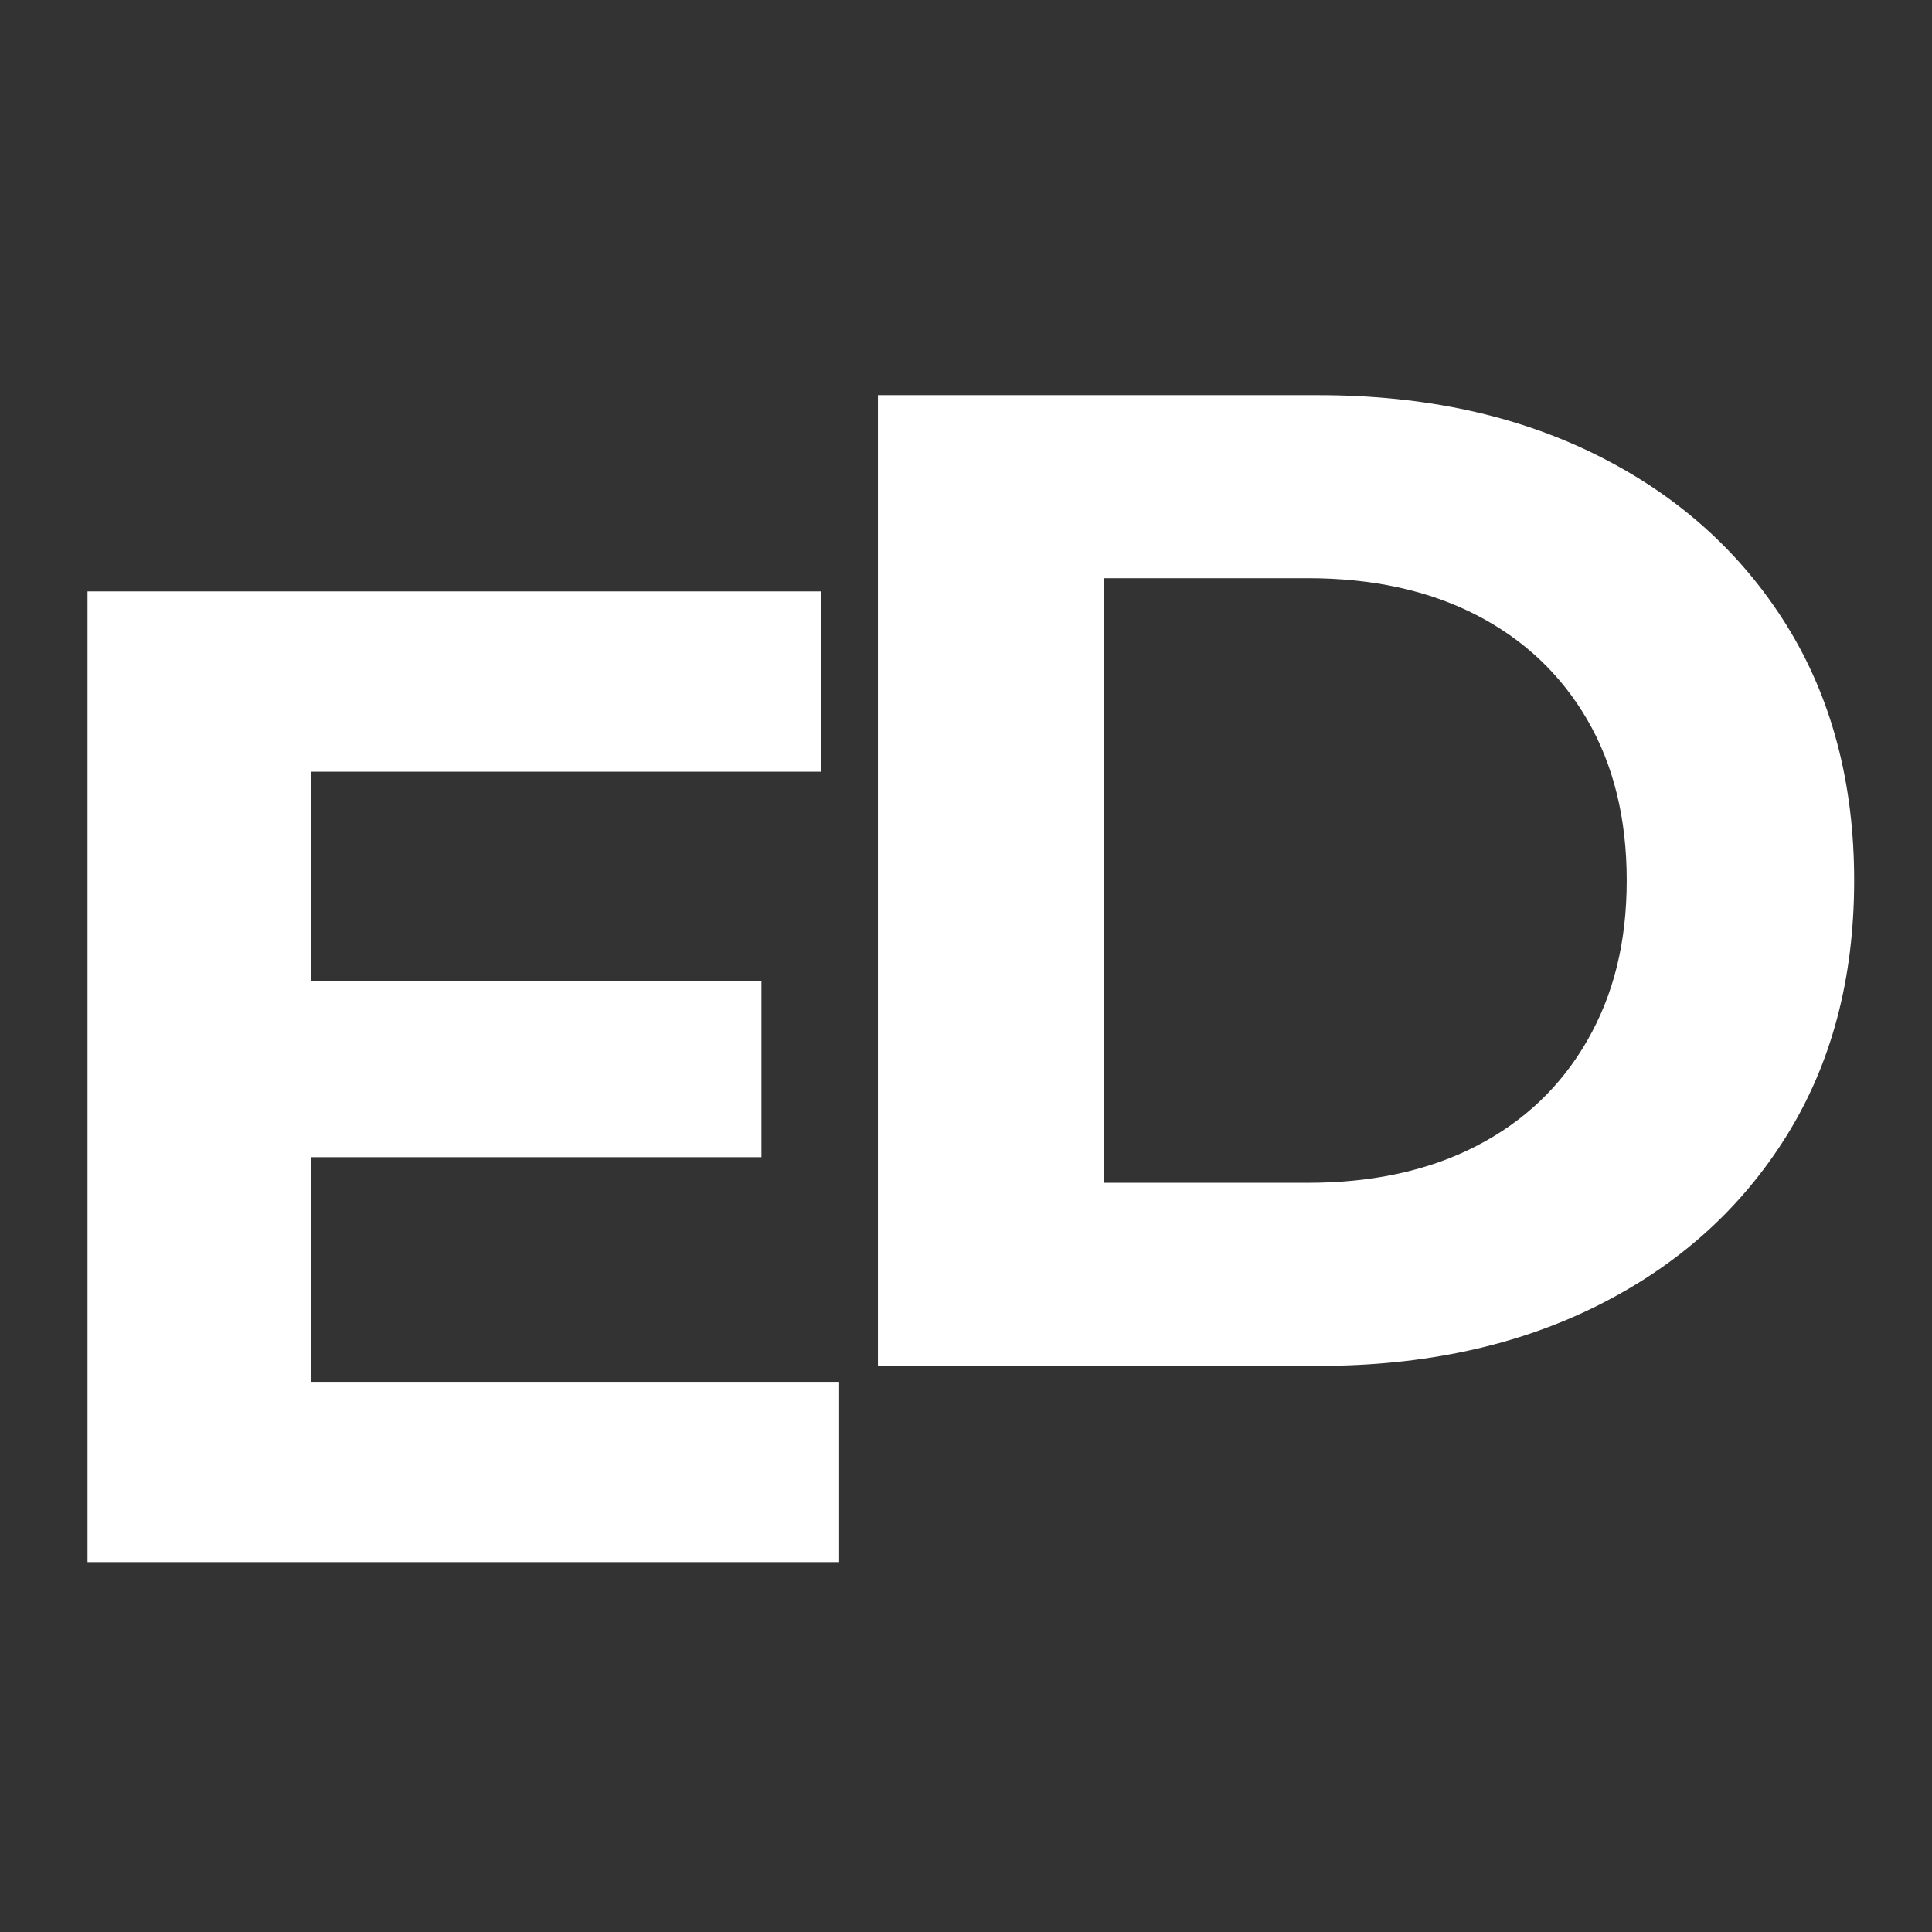
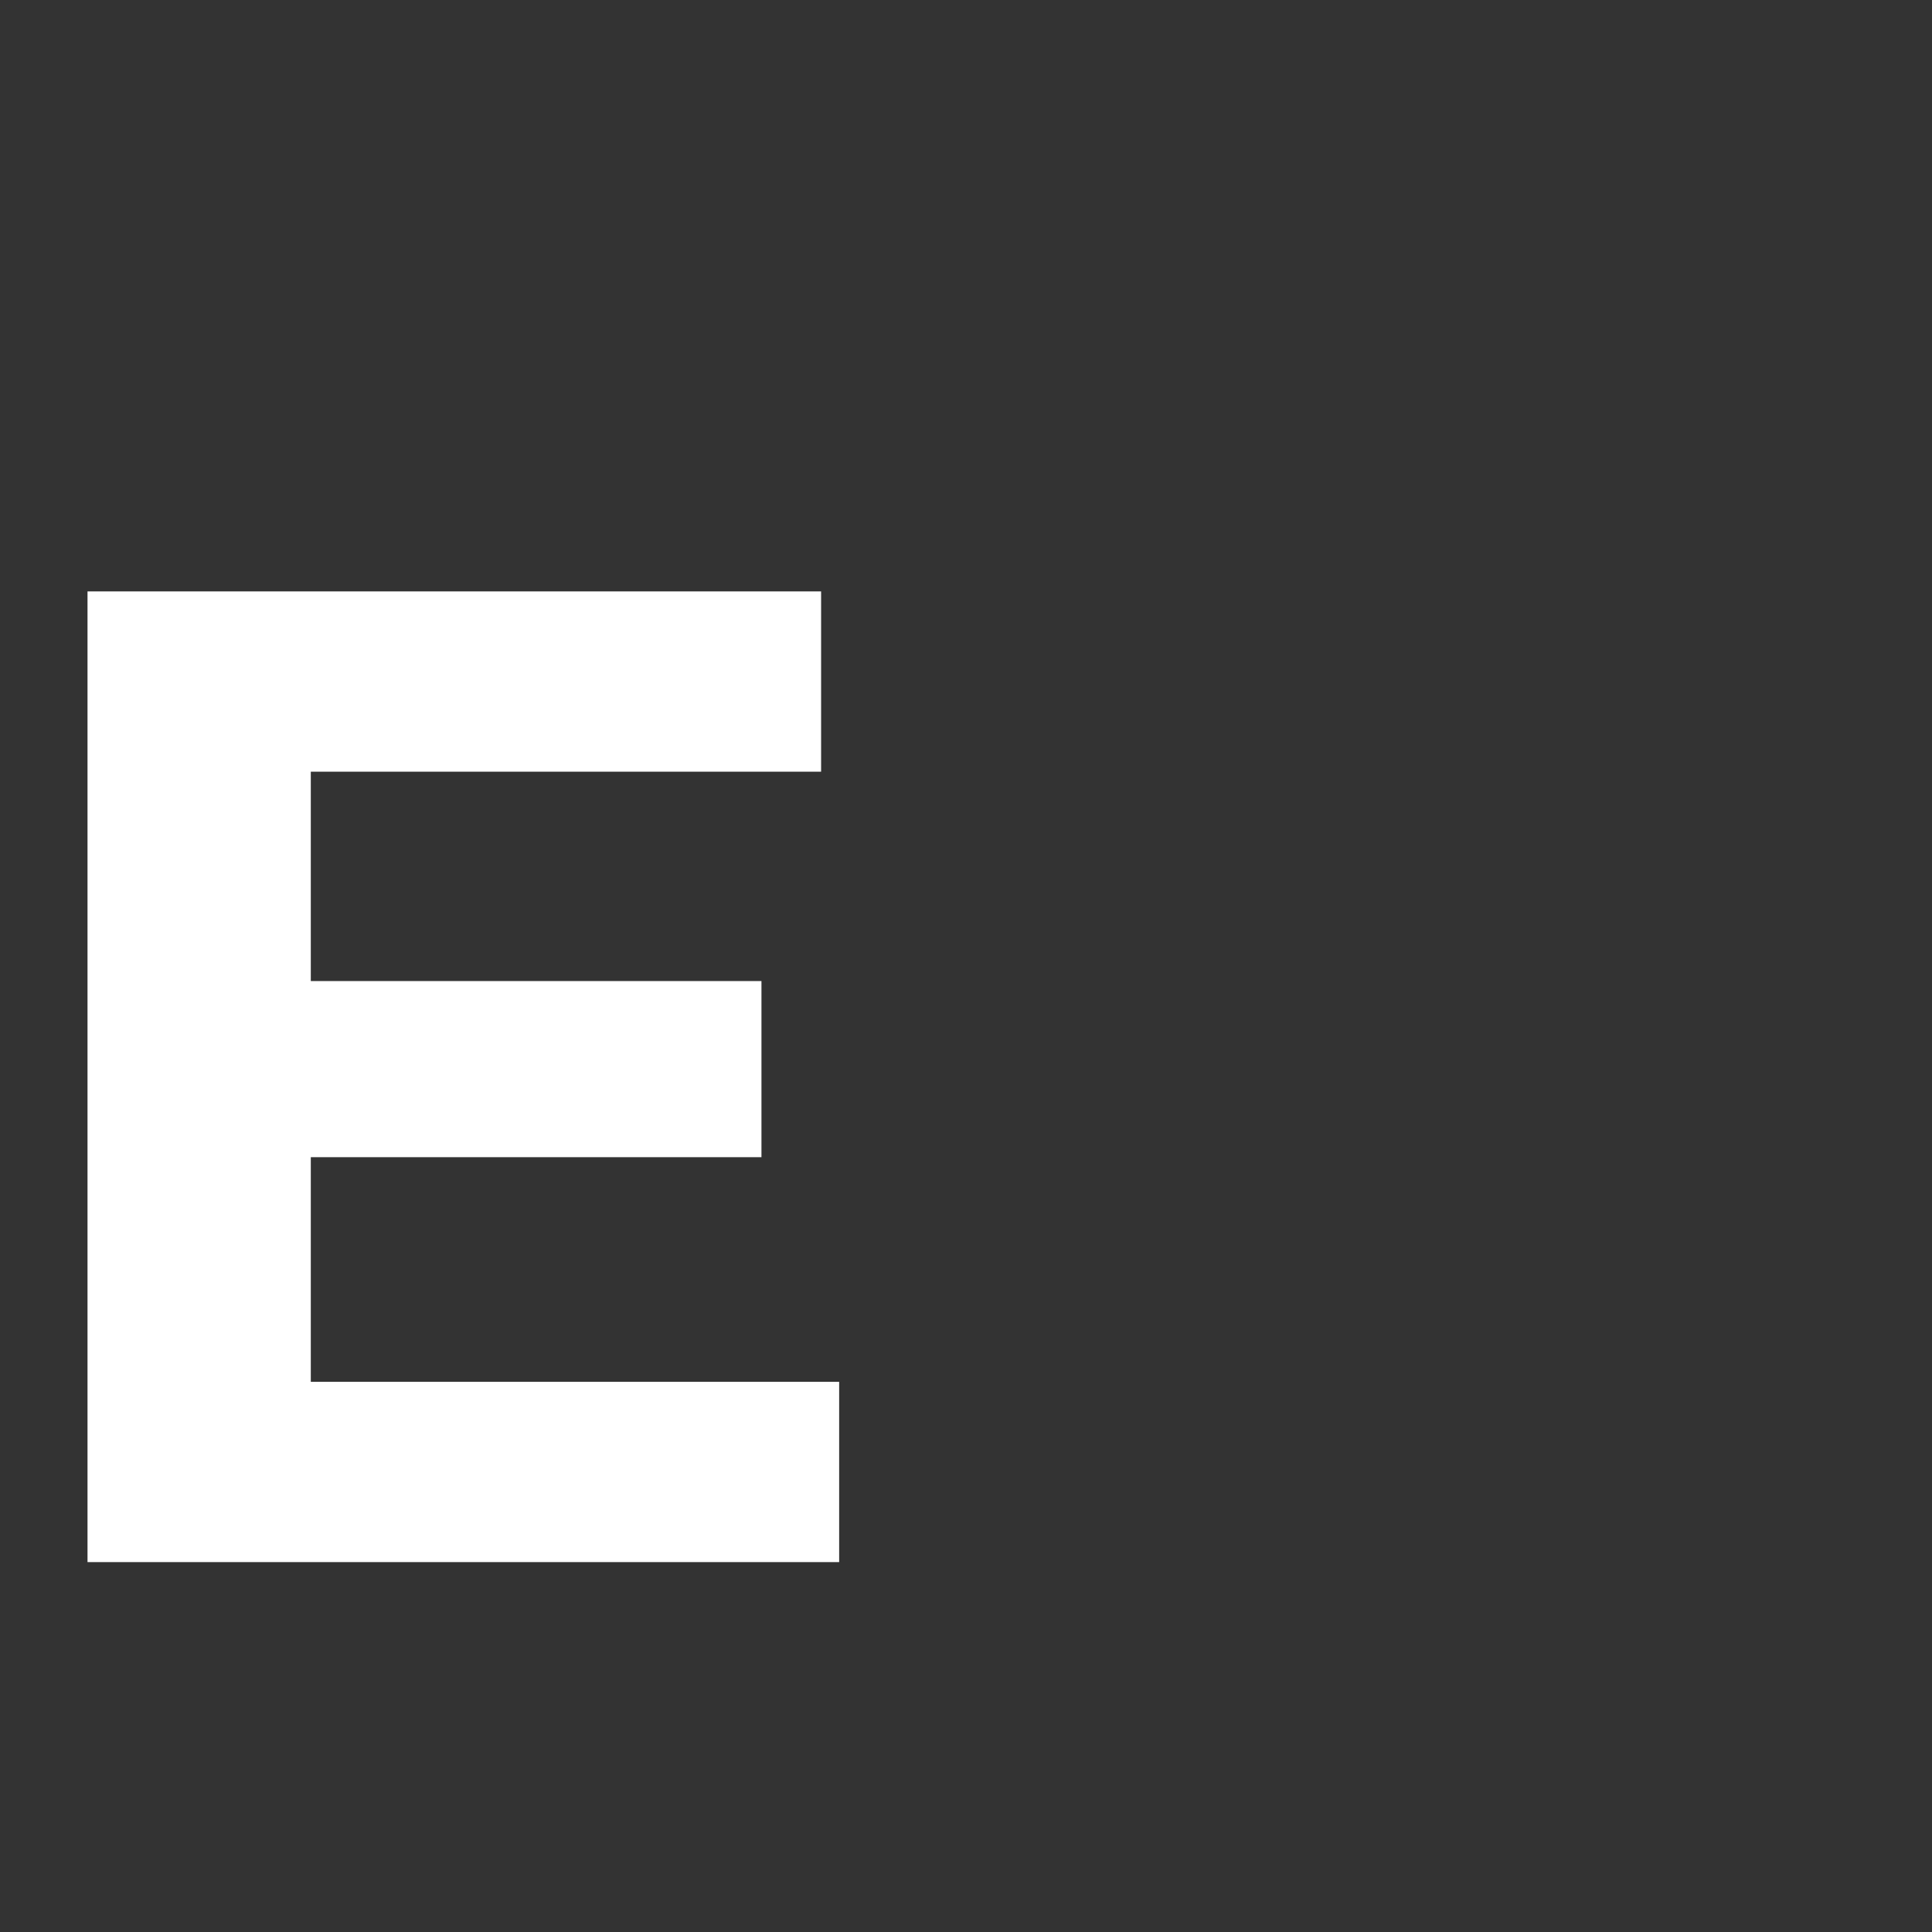
<svg xmlns="http://www.w3.org/2000/svg" id="uuid-72fbb162-52f6-40f9-be8c-60c45e4ece3c" data-name="Ebene 1" viewBox="0 0 283.46 283.46">
  <rect x="0" y="0" width="283.46" height="283.46" fill="#333333" stroke="none" />
  <defs>
    <style>
      .uuid-0c9e61c4-5ec6-4fa2-af24-c7d723a5c08b {
        fill: #fff;
      }
    </style>
  </defs>
  <polygon class="uuid-0c9e61c4-5ec6-4fa2-af24-c7d723a5c08b" points="45.6 202.74 45.6 169.78 111.72 169.78 111.72 143.94 45.6 143.94 45.6 113.22 120.47 113.22 120.47 86.77 12.84 86.77 12.84 229.19 123.12 229.19 123.12 202.74 45.6 202.74" />
-   <path class="uuid-0c9e61c4-5ec6-4fa2-af24-c7d723a5c08b" d="M262.07,91.65c-6.65-10.65-15.87-18.92-27.67-24.82s-25.43-8.85-40.89-8.85h-64.7v142.42h64.7c15.46,0,29.09-2.95,40.89-8.85,11.8-5.9,21.02-14.17,27.67-24.82,6.65-10.65,9.97-23.16,9.97-37.54s-3.33-26.89-9.97-37.54ZM232.87,152.69c-3.87,6.71-9.29,11.87-16.28,15.46-6.99,3.6-15.23,5.39-24.72,5.39h-29.91v-88.71h29.91c9.49,0,17.73,1.8,24.72,5.39,6.98,3.59,12.41,8.72,16.28,15.36,3.87,6.65,5.8,14.52,5.8,23.6s-1.93,16.79-5.8,23.5Z" />
</svg>